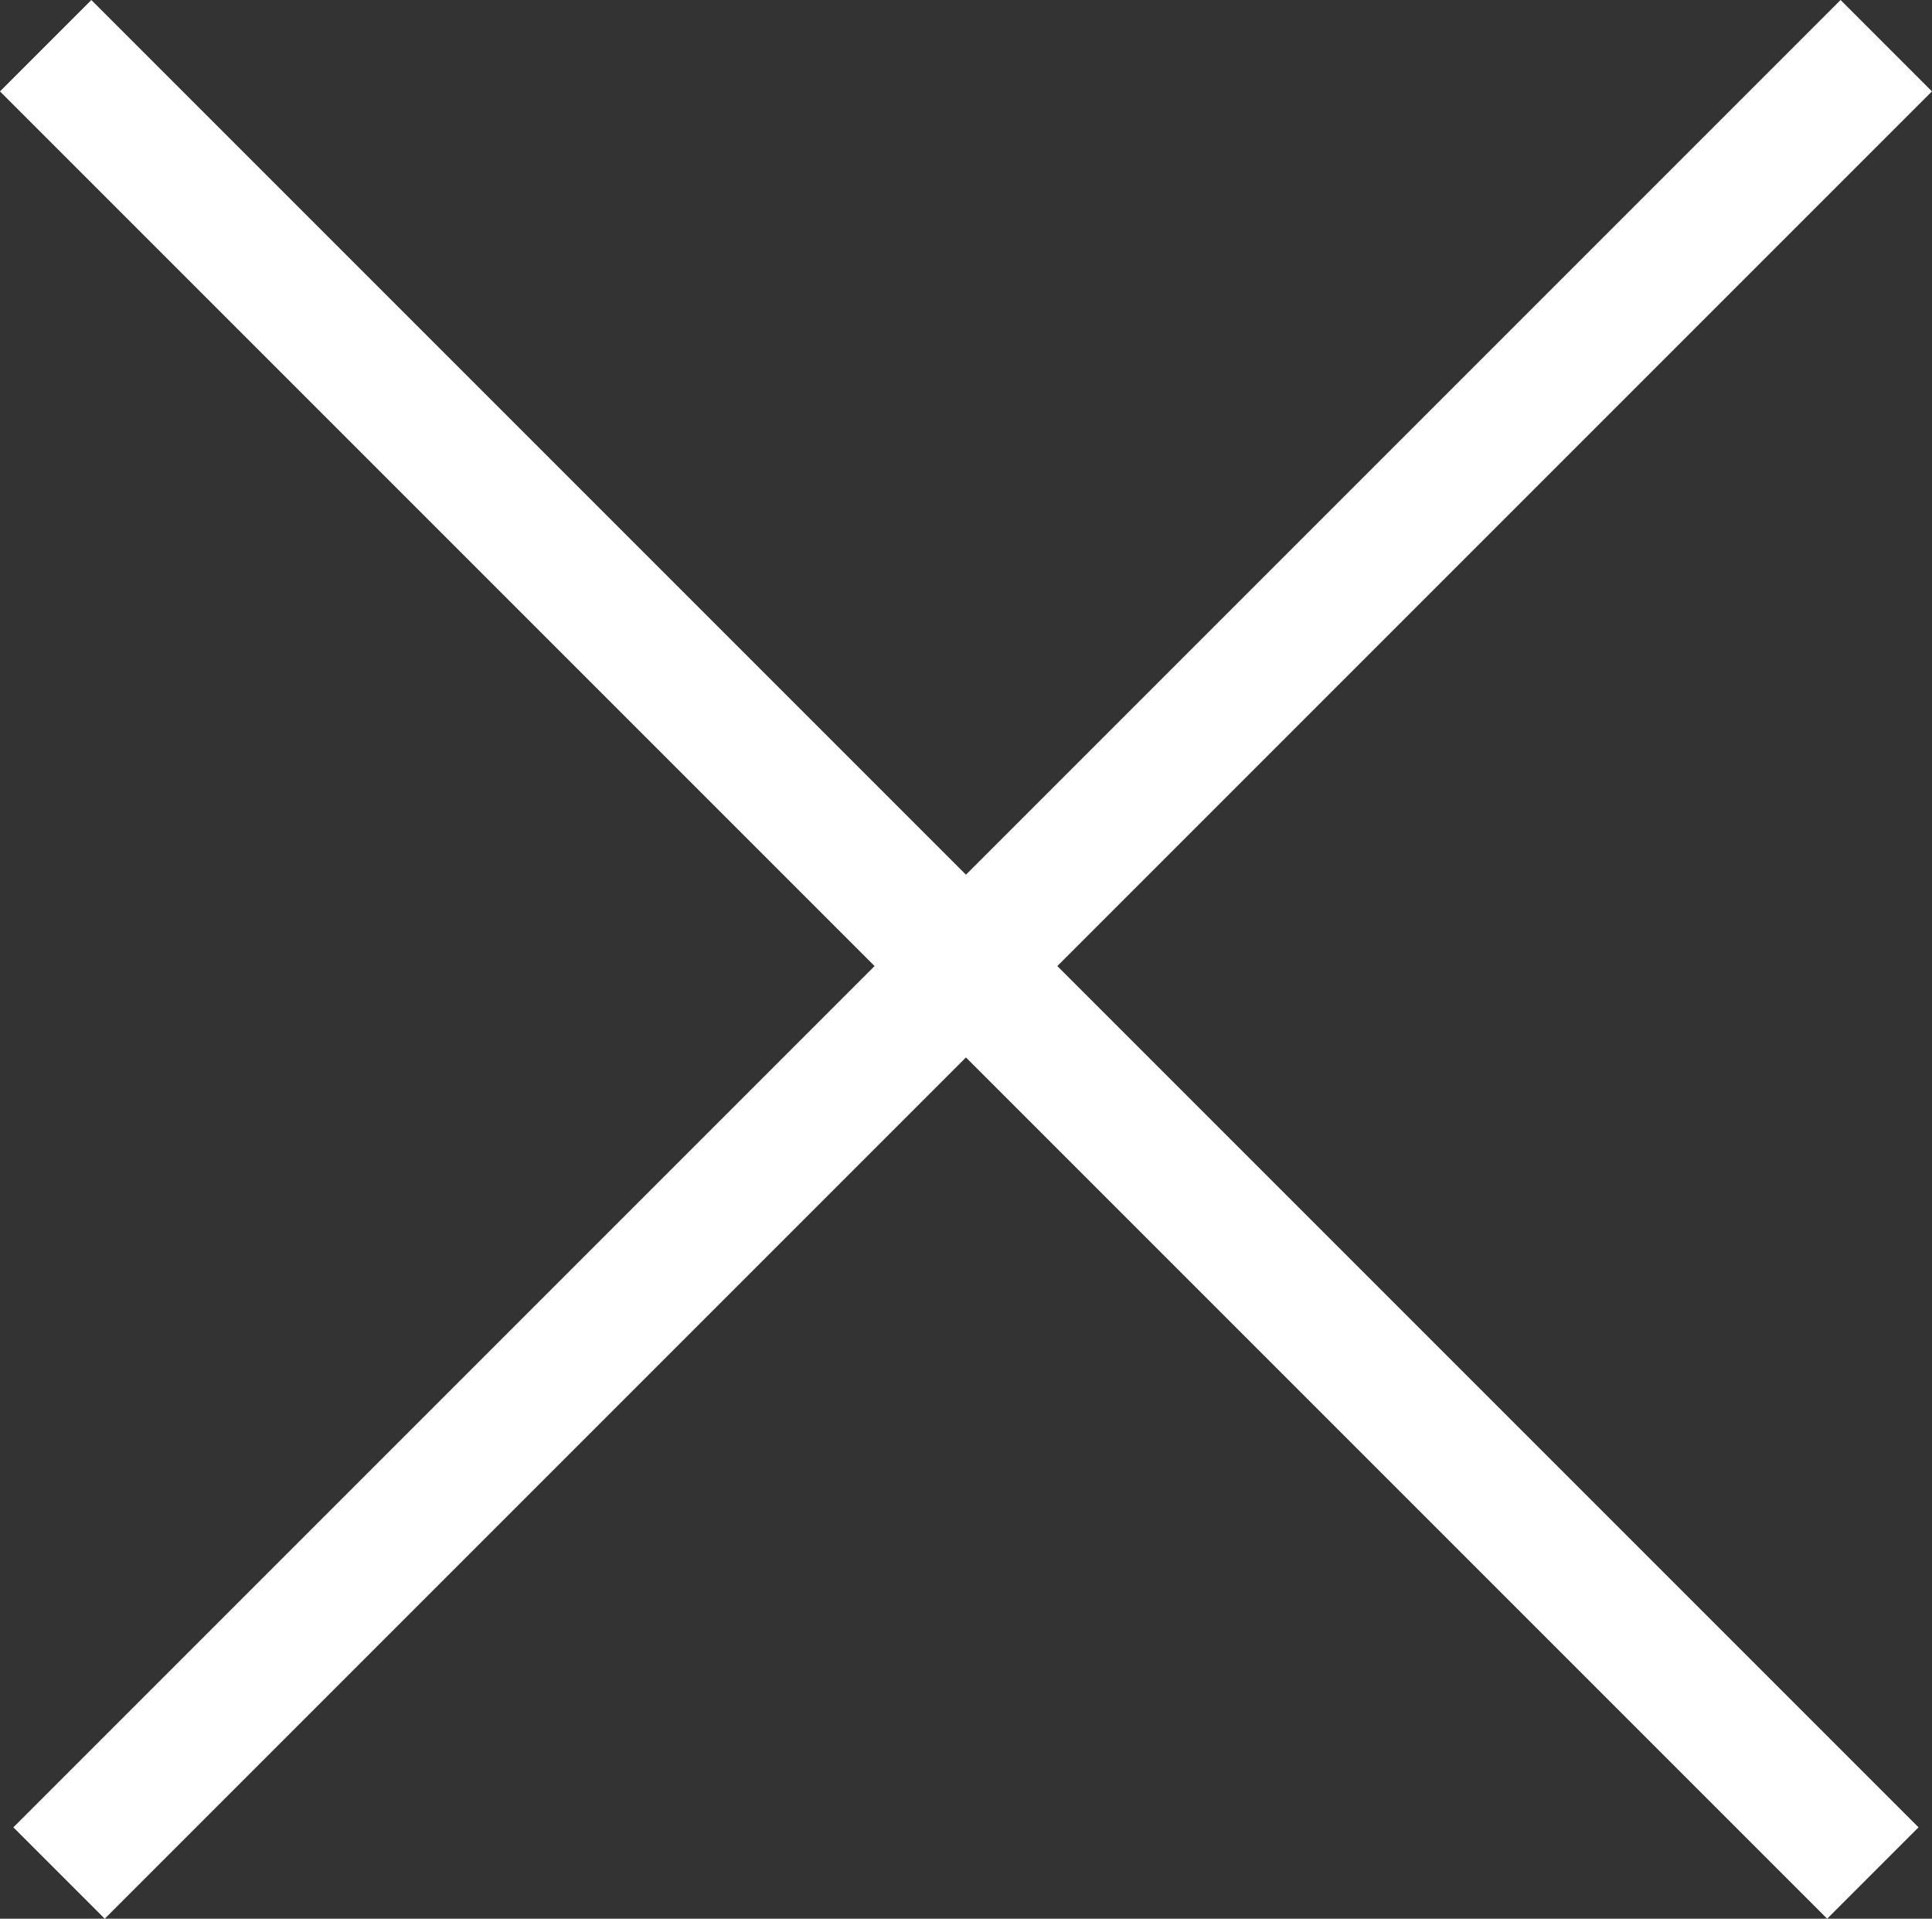
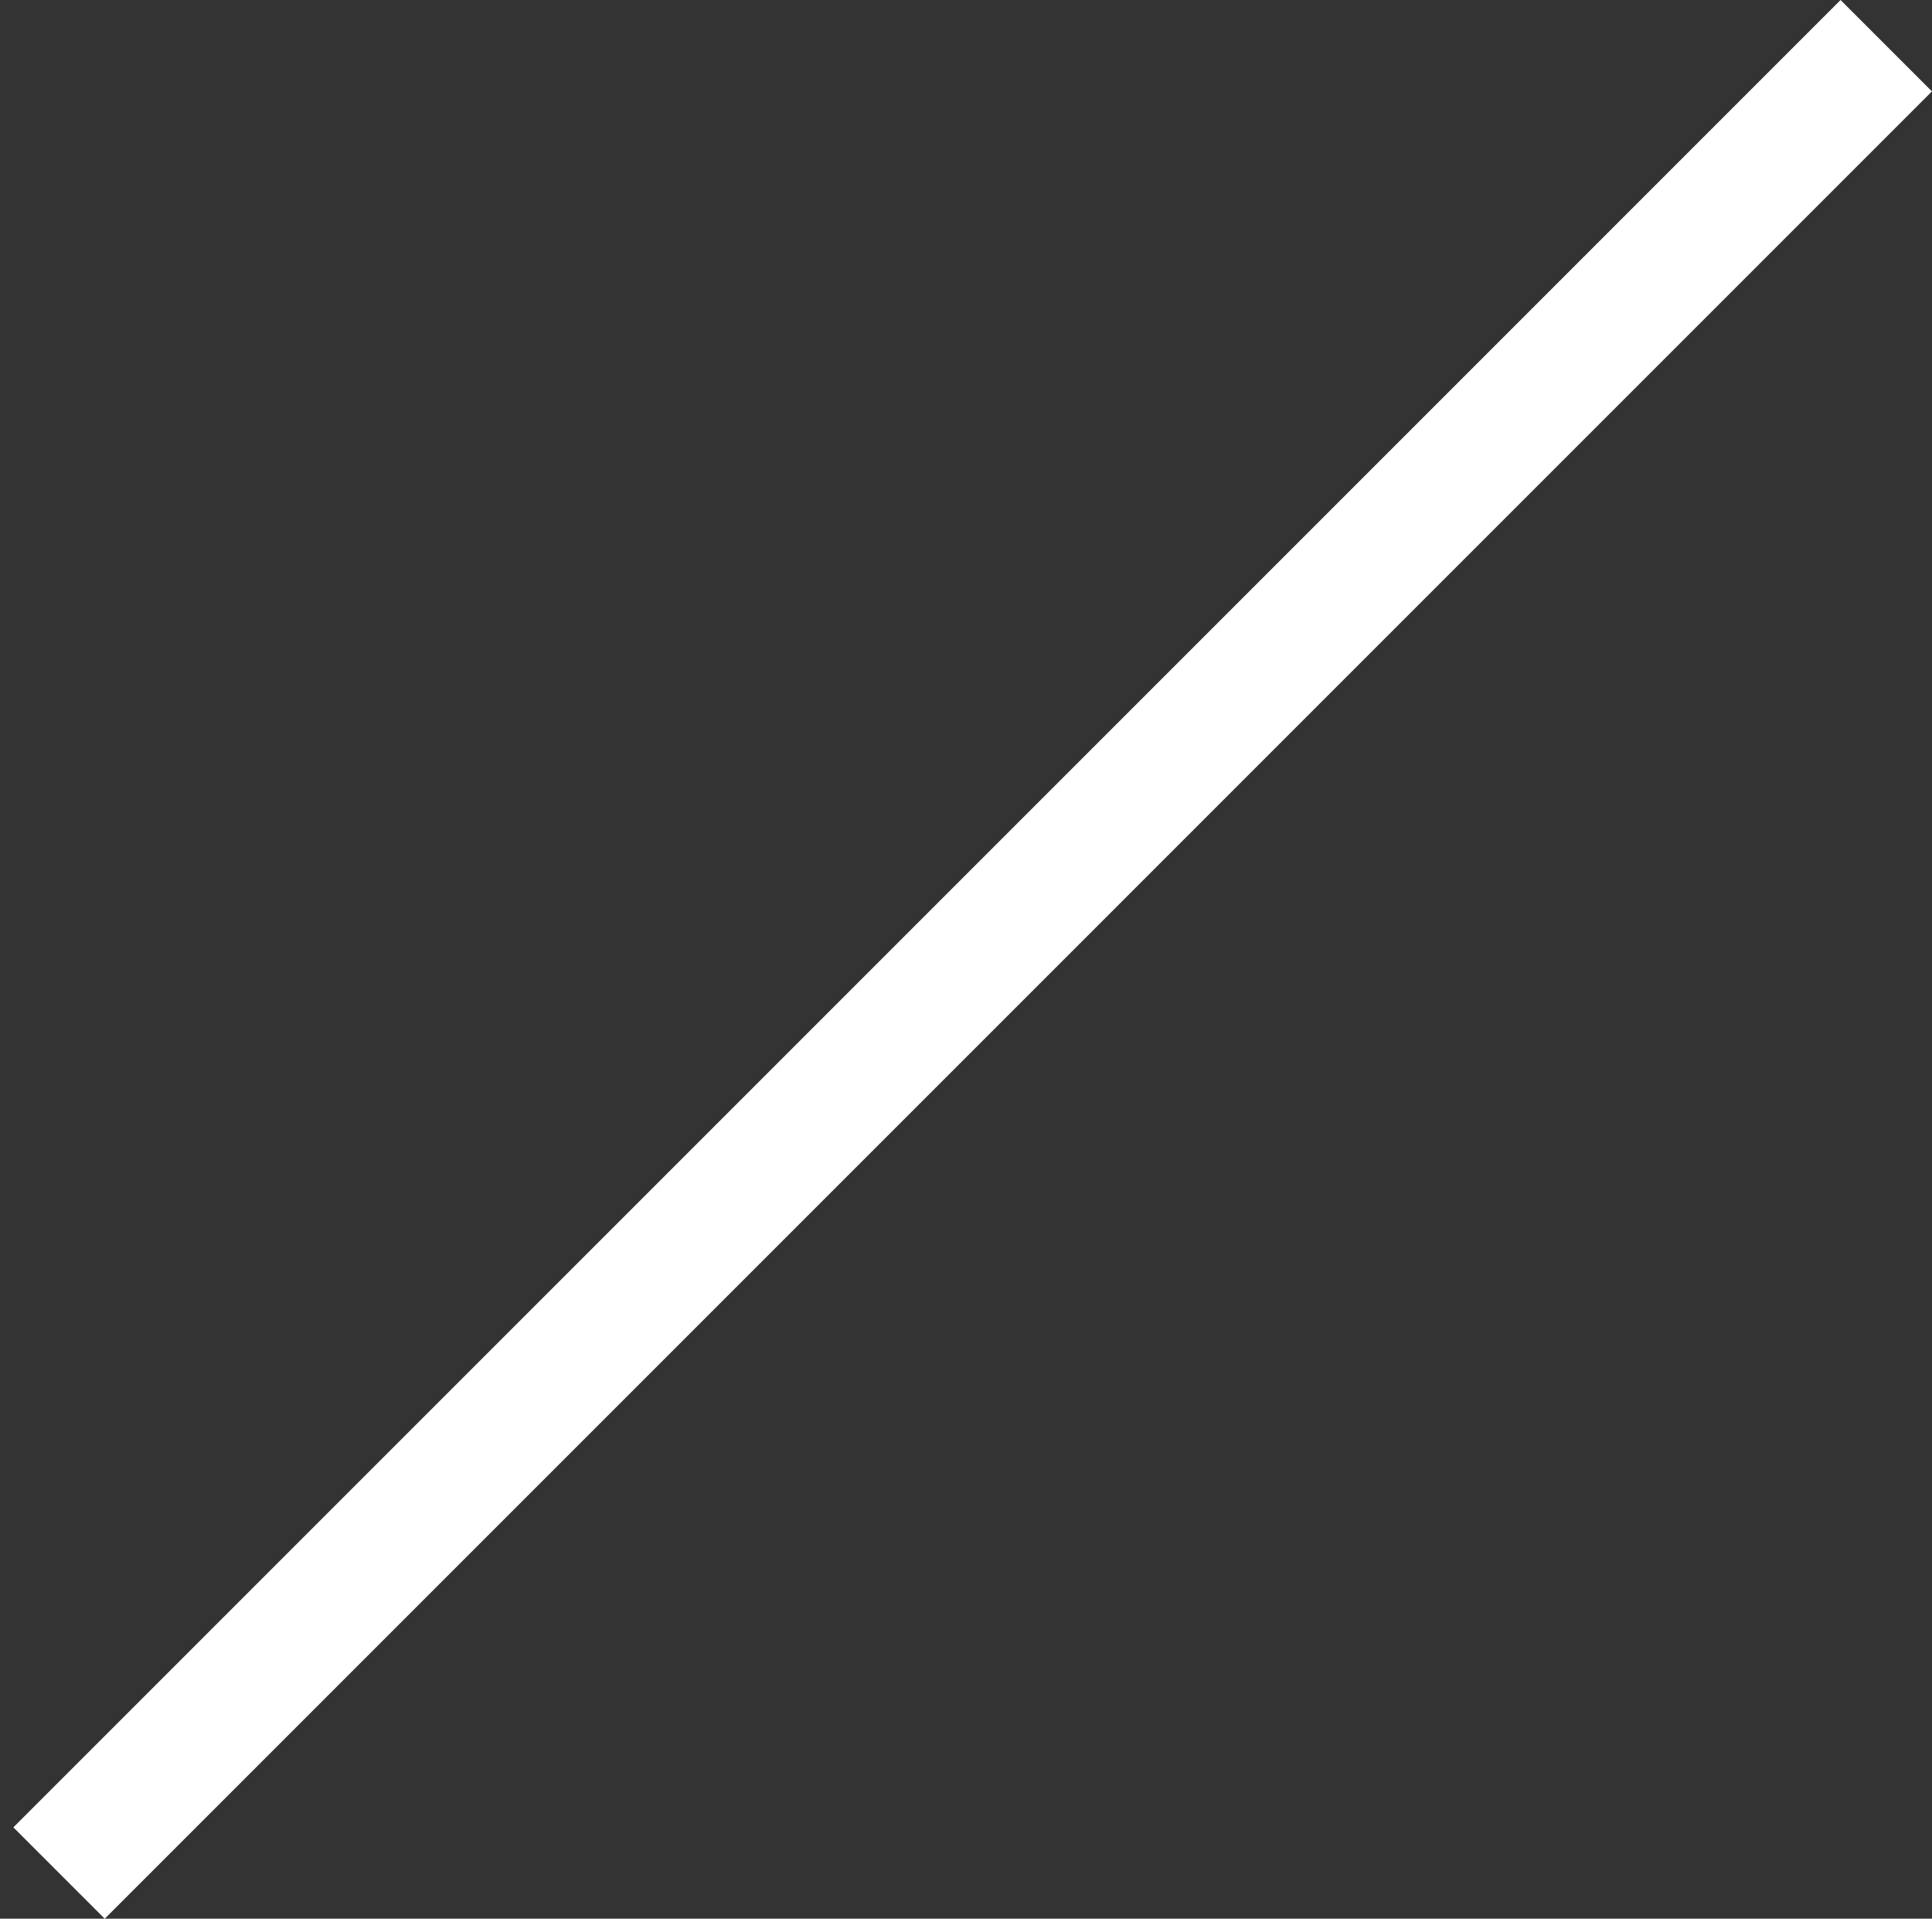
<svg xmlns="http://www.w3.org/2000/svg" width="22.43" height="22.274" viewBox="0 0 22.43 22.274">
  <rect x="0" y="0" width="22.43" height="22.274" fill="#333333" stroke="none" />
  <g transform="translate(-190.311 -259.764) rotate(45)">
-     <line x2="30" transform="translate(319.001 49.111)" fill="none" stroke="#fff" stroke-width="1.5" />
    <line x2="30" transform="translate(334.111 34.001) rotate(90)" fill="none" stroke="#fff" stroke-width="1.5" />
  </g>
</svg>